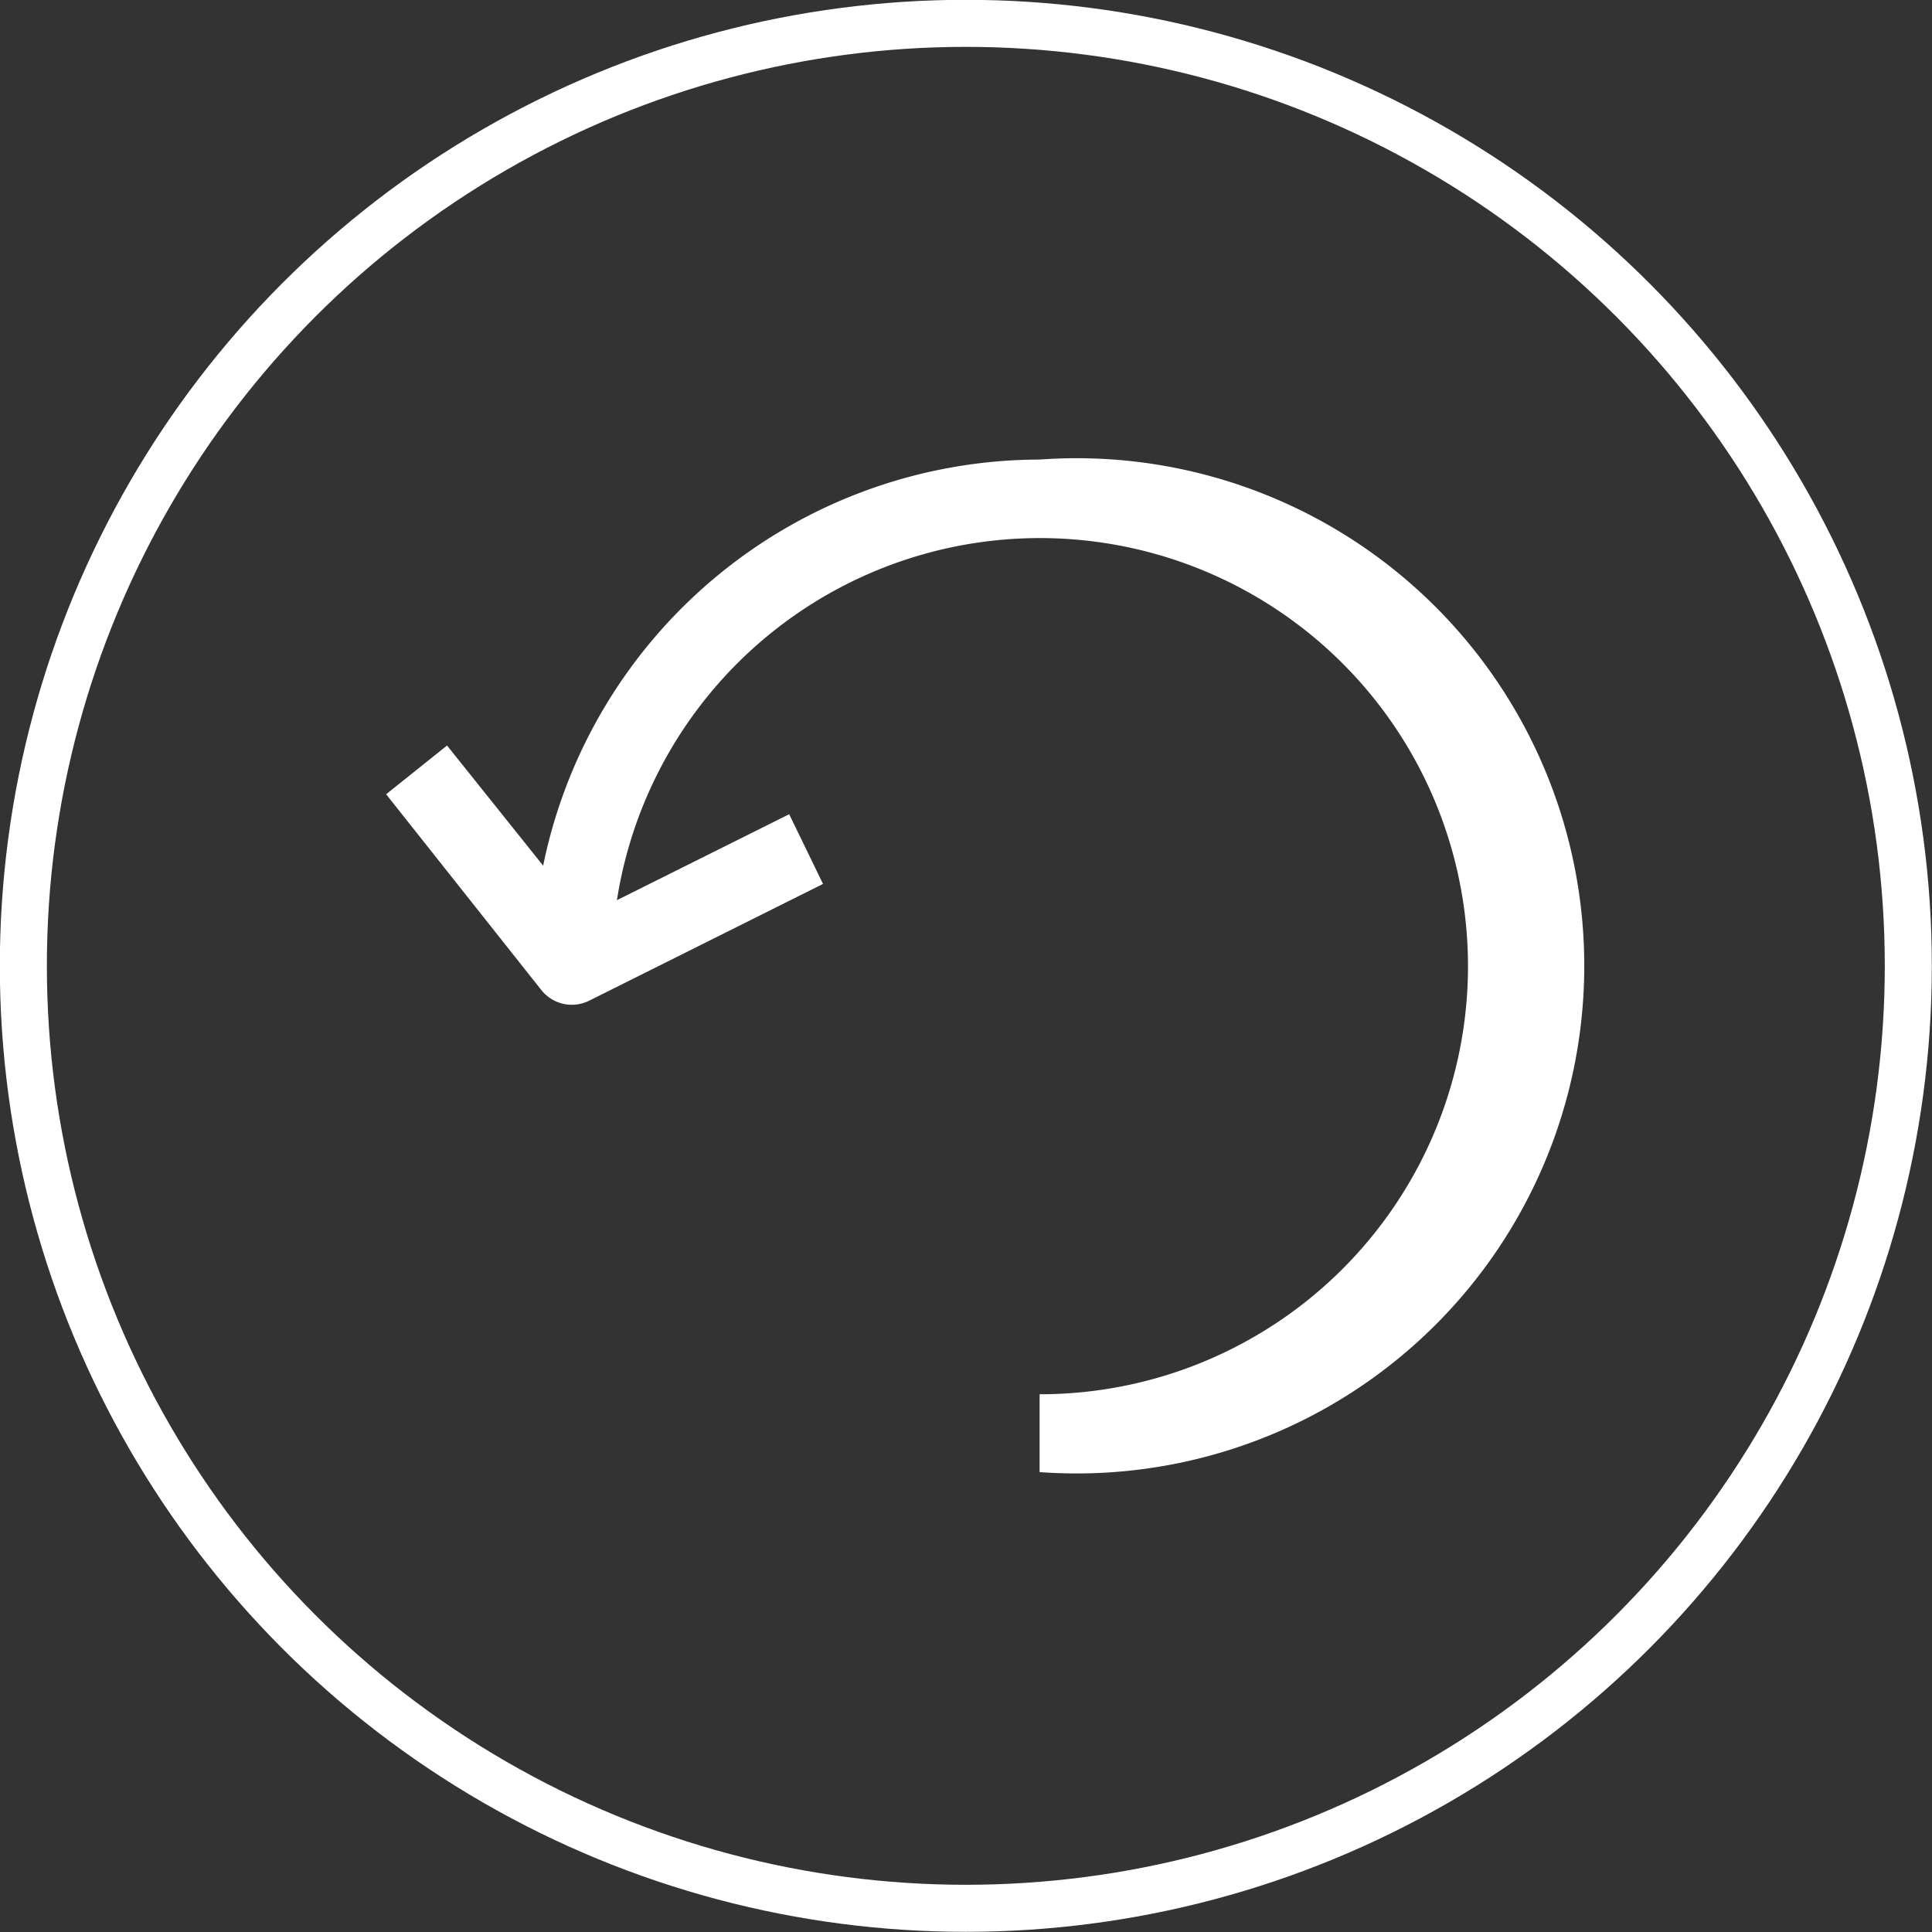
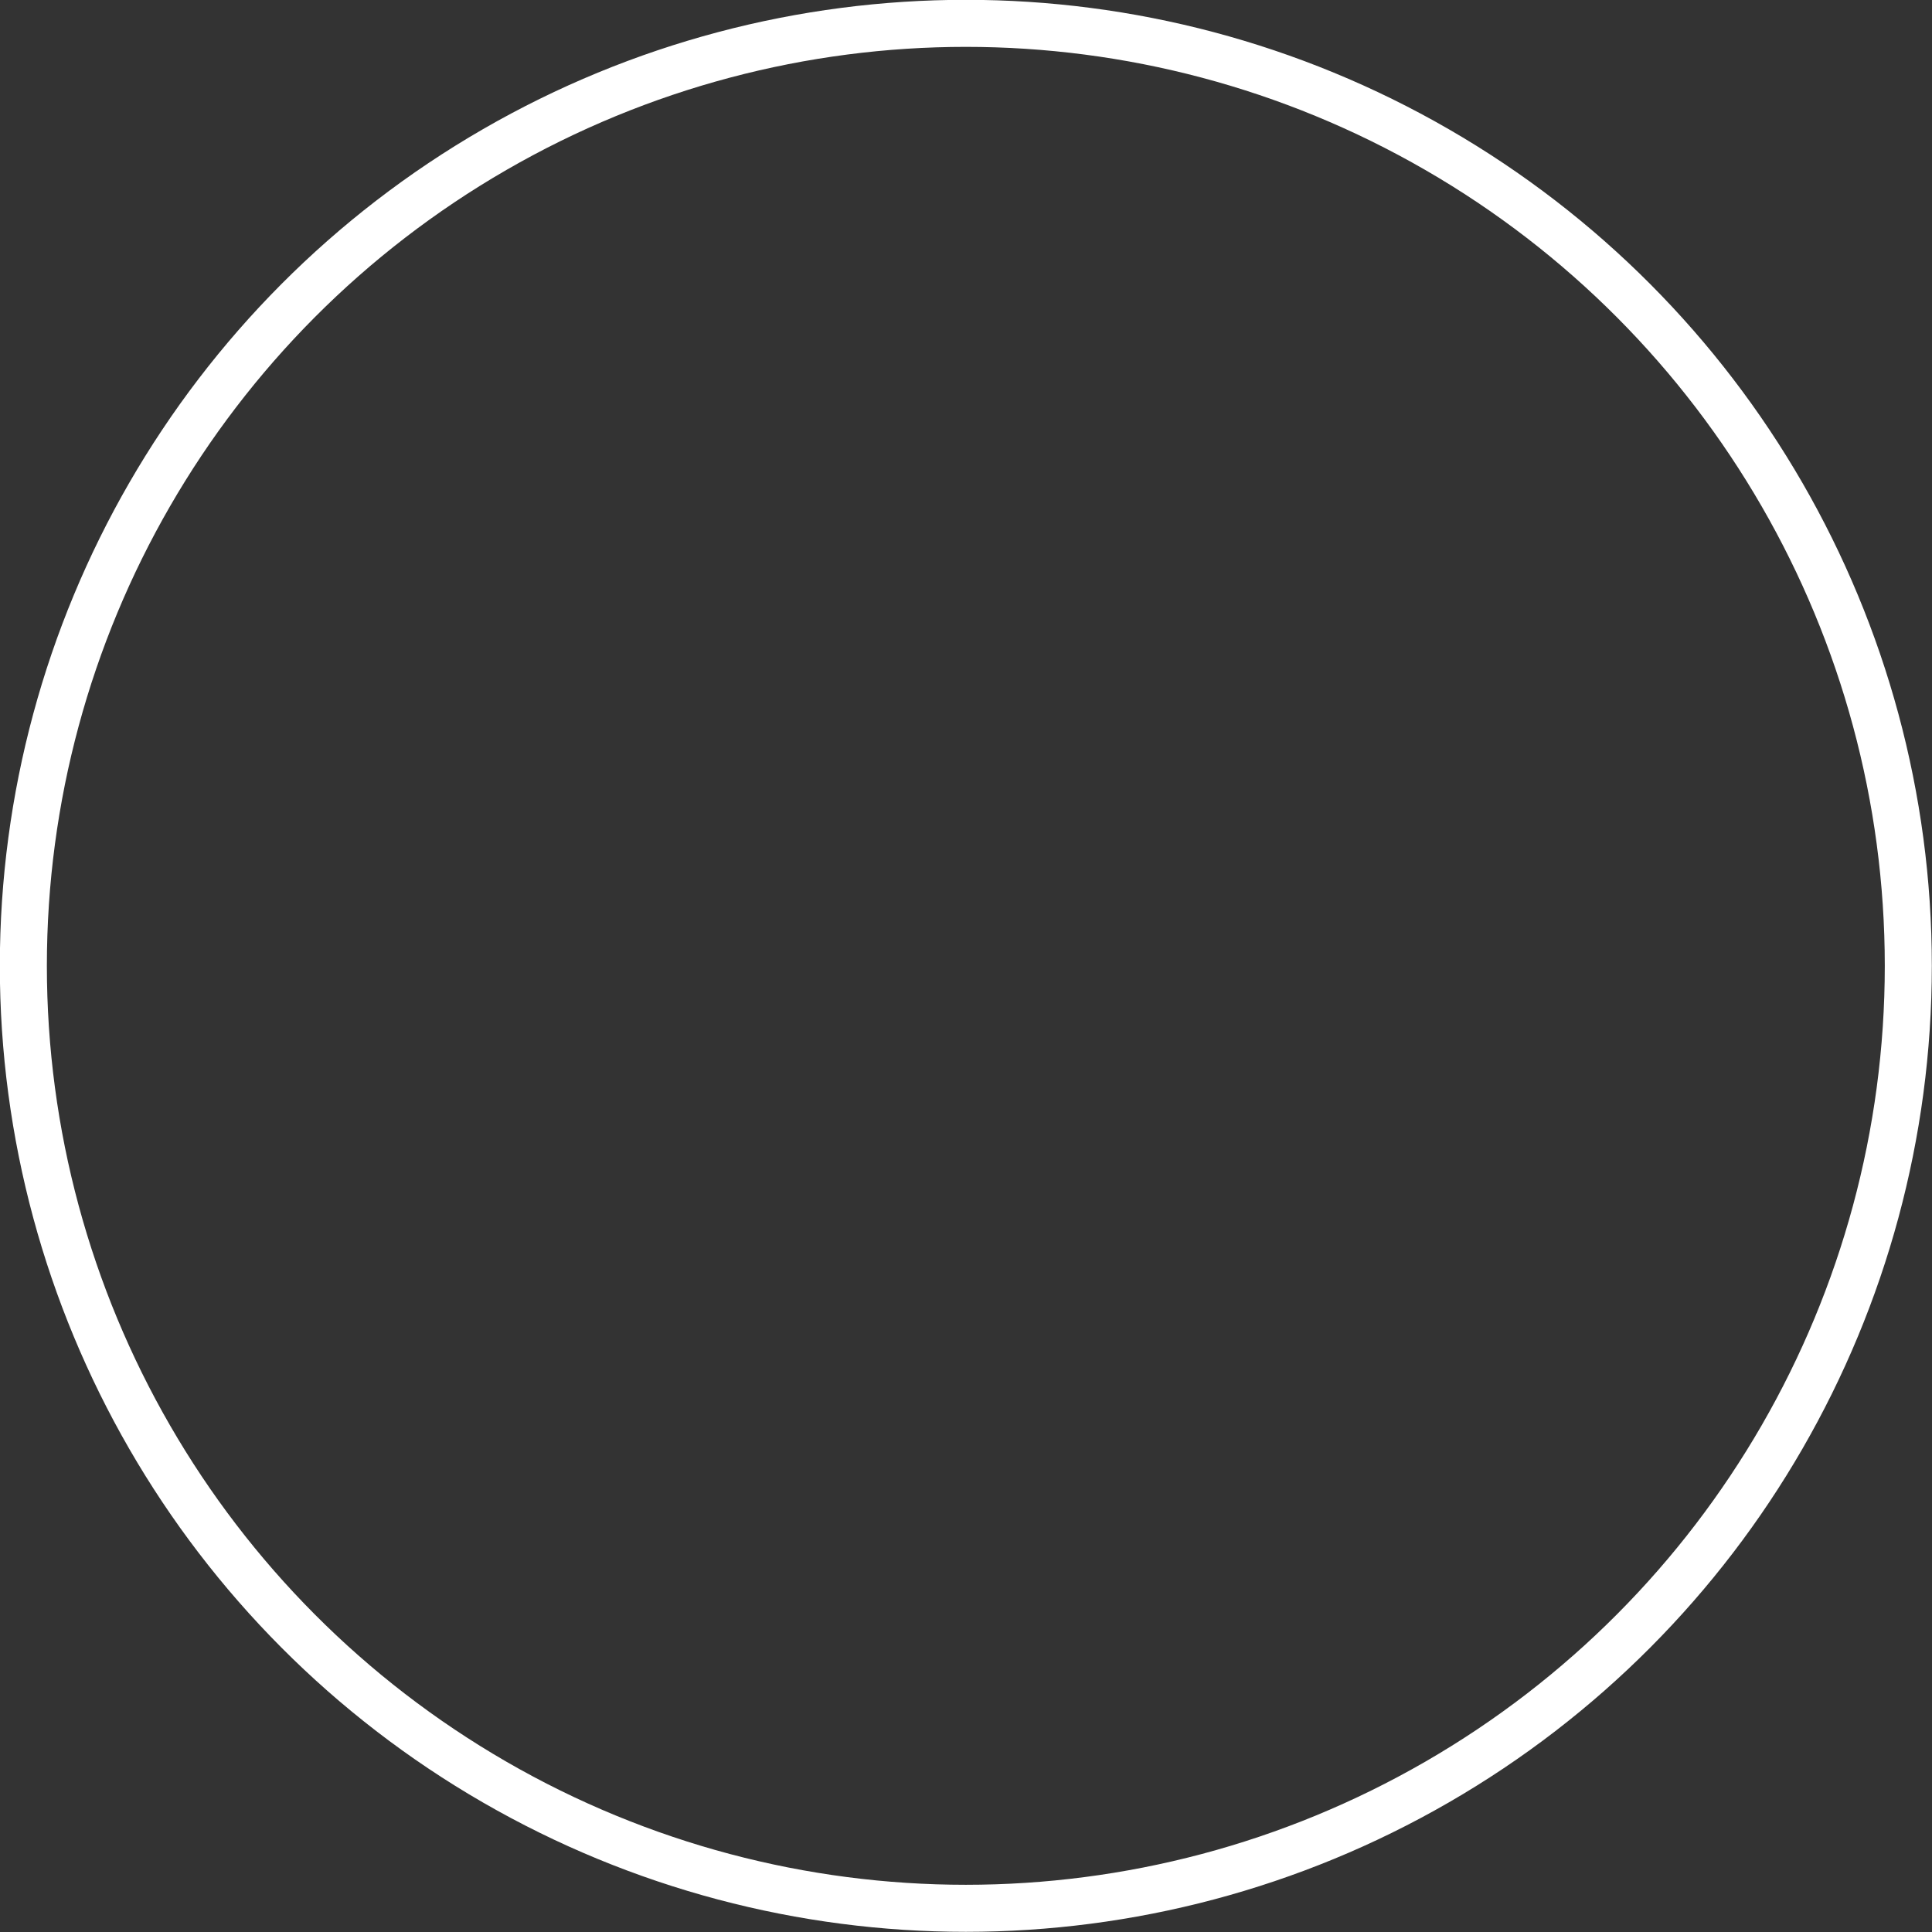
<svg xmlns="http://www.w3.org/2000/svg" viewBox="0 0 57.09 57.09">
  <rect x="0" y="0" width="57.09" height="57.09" fill="#333333" stroke="none" />
  <defs>
    <style>.cls-1{fill:none;stroke:#fff;stroke-miterlimit:10;stroke-width:1.39px;}.cls-2{fill:#fff;}</style>
  </defs>
  <g id="Capa_2" data-name="Capa 2">
    <g id="TEXT_BASE" data-name="TEXT BASE">
      <circle class="cls-1" cx="28.54" cy="28.54" r="27.85" />
-       <path class="cls-2" d="M30.72,13.58a15,15,0,0,0-14.67,12l-2.84-3.55-1.8,1.44L16,29.26a1.15,1.15,0,0,0,1.41.31l6.91-3.45-1-2.06L18.23,26.6A12.65,12.65,0,1,1,30.72,41.2v2.3a15,15,0,1,0,0-29.92Z" />
    </g>
  </g>
</svg>